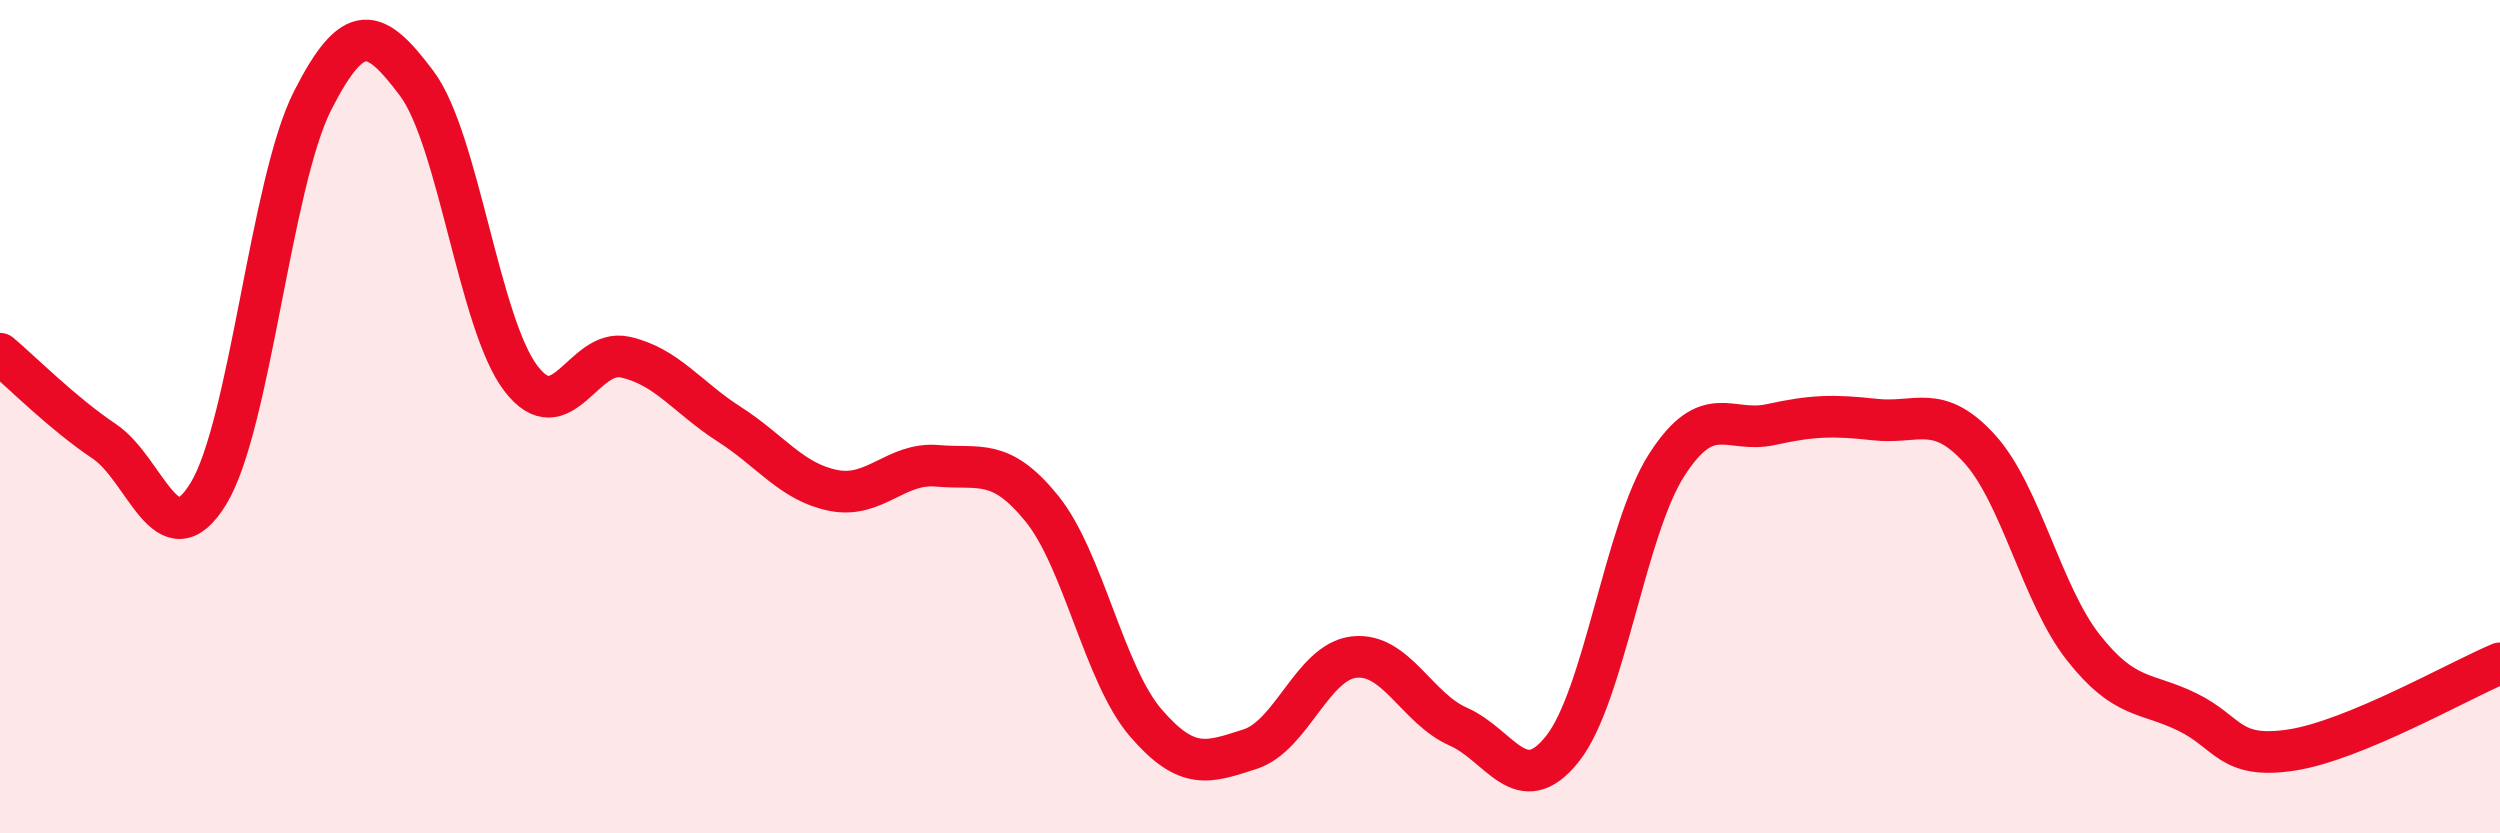
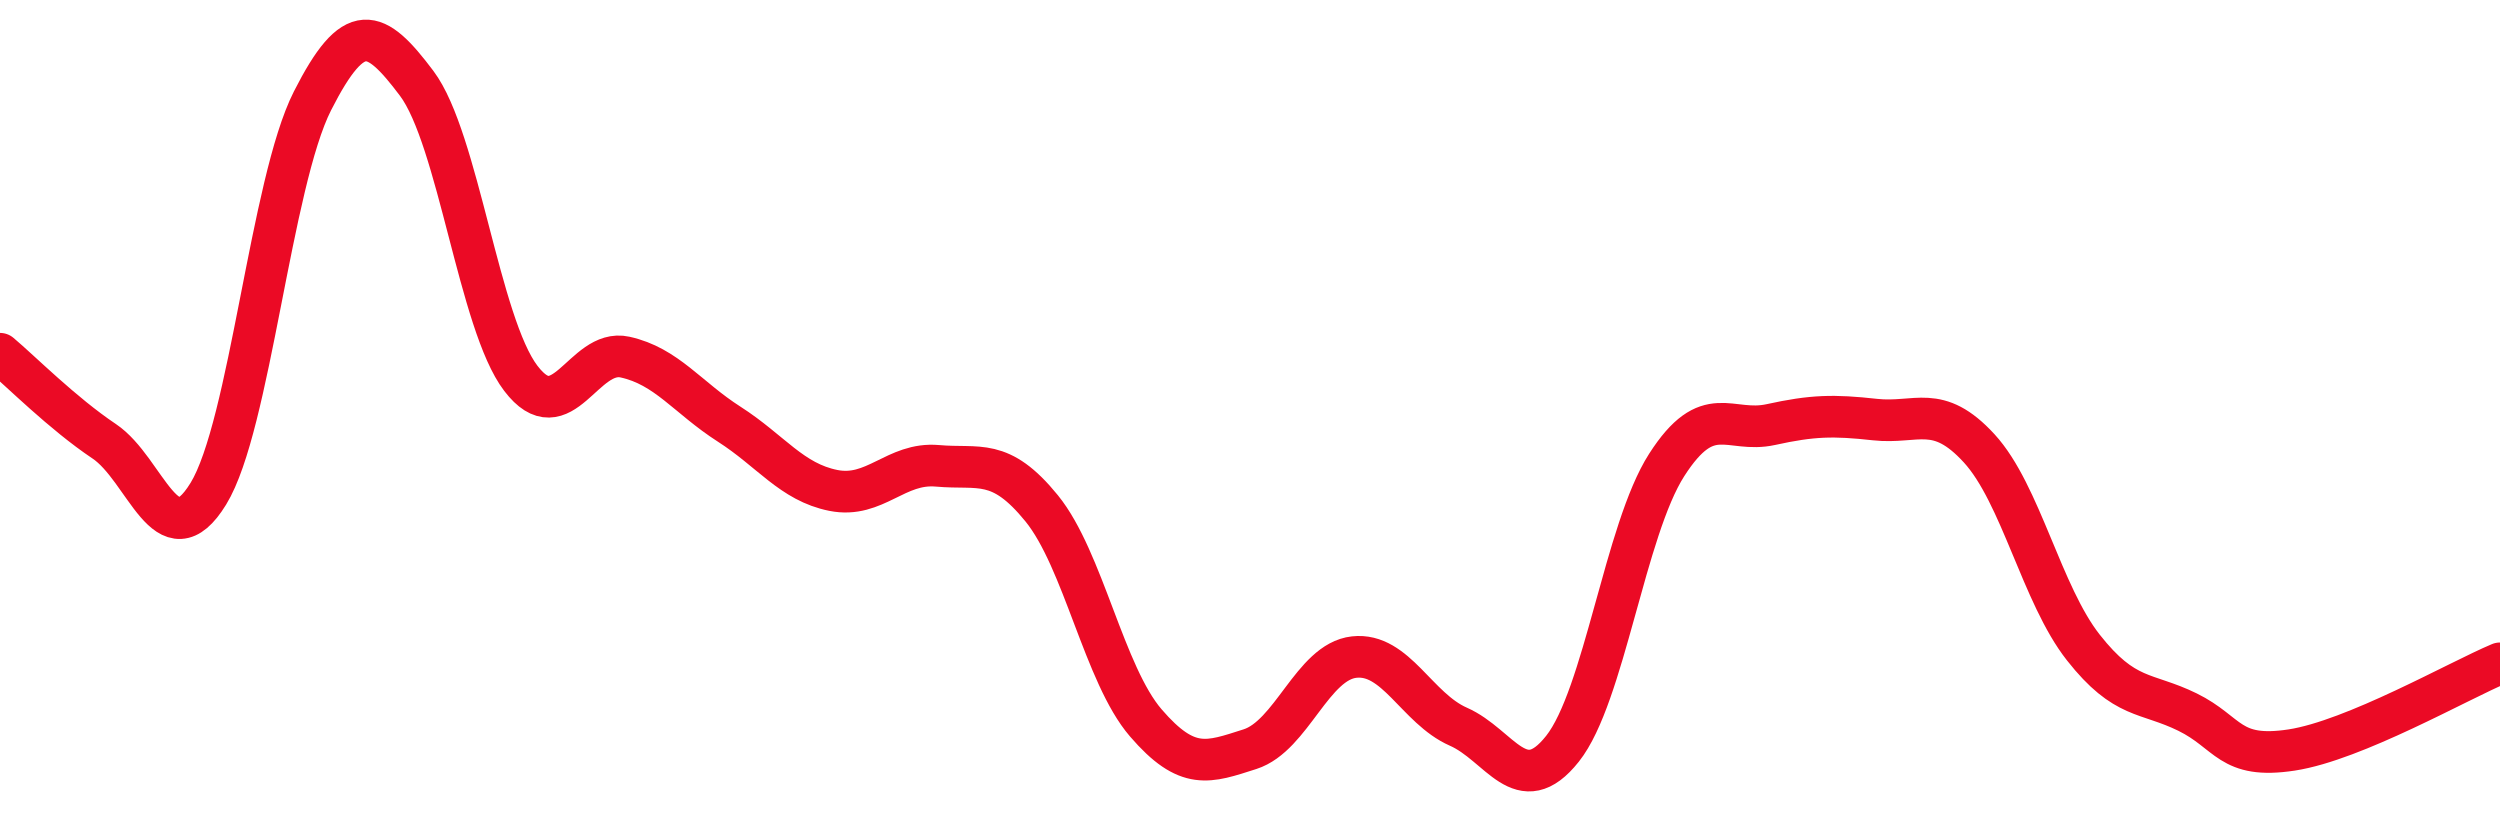
<svg xmlns="http://www.w3.org/2000/svg" width="60" height="20" viewBox="0 0 60 20">
-   <path d="M 0,8.49 C 0.5,8.91 1.5,9.92 2.5,10.59 C 3.5,11.26 4,13.48 5,11.85 C 6,10.22 6.5,4.39 7.5,2.42 C 8.5,0.45 9,0.67 10,2 C 11,3.33 11.5,7.77 12.5,9.08 C 13.5,10.39 14,8.35 15,8.57 C 16,8.79 16.5,9.54 17.5,10.18 C 18.5,10.82 19,11.57 20,11.77 C 21,11.97 21.5,11.09 22.5,11.18 C 23.5,11.27 24,10.97 25,12.2 C 26,13.43 26.5,16.19 27.5,17.35 C 28.5,18.51 29,18.3 30,17.98 C 31,17.66 31.5,15.88 32.5,15.77 C 33.5,15.66 34,17 35,17.44 C 36,17.88 36.5,19.23 37.5,17.97 C 38.5,16.71 39,12.72 40,11.16 C 41,9.6 41.5,10.41 42.5,10.19 C 43.5,9.97 44,9.96 45,10.07 C 46,10.18 46.5,9.67 47.5,10.76 C 48.5,11.85 49,14.27 50,15.54 C 51,16.81 51.5,16.6 52.5,17.09 C 53.5,17.58 53.5,18.23 55,18 C 56.5,17.77 59,16.34 60,15.92L60 20L0 20Z" fill="#EB0A25" opacity="0.1" stroke-linecap="round" stroke-linejoin="round" />
  <path d="M 0,8.49 C 0.5,8.91 1.5,9.92 2.5,10.59 C 3.5,11.26 4,13.48 5,11.85 C 6,10.22 6.5,4.39 7.5,2.42 C 8.5,0.45 9,0.67 10,2 C 11,3.33 11.5,7.77 12.5,9.08 C 13.5,10.39 14,8.35 15,8.57 C 16,8.79 16.5,9.54 17.5,10.18 C 18.5,10.82 19,11.57 20,11.77 C 21,11.97 21.5,11.09 22.5,11.18 C 23.5,11.27 24,10.97 25,12.2 C 26,13.43 26.5,16.19 27.5,17.35 C 28.5,18.51 29,18.3 30,17.98 C 31,17.66 31.5,15.88 32.5,15.77 C 33.5,15.66 34,17 35,17.44 C 36,17.88 36.5,19.23 37.5,17.97 C 38.5,16.71 39,12.72 40,11.16 C 41,9.6 41.5,10.41 42.5,10.19 C 43.5,9.97 44,9.96 45,10.07 C 46,10.18 46.5,9.67 47.5,10.76 C 48.5,11.85 49,14.27 50,15.54 C 51,16.81 51.5,16.6 52.5,17.09 C 53.5,17.58 53.5,18.23 55,18 C 56.5,17.77 59,16.34 60,15.92" stroke="#EB0A25" stroke-width="1" fill="none" stroke-linecap="round" stroke-linejoin="round" />
</svg>